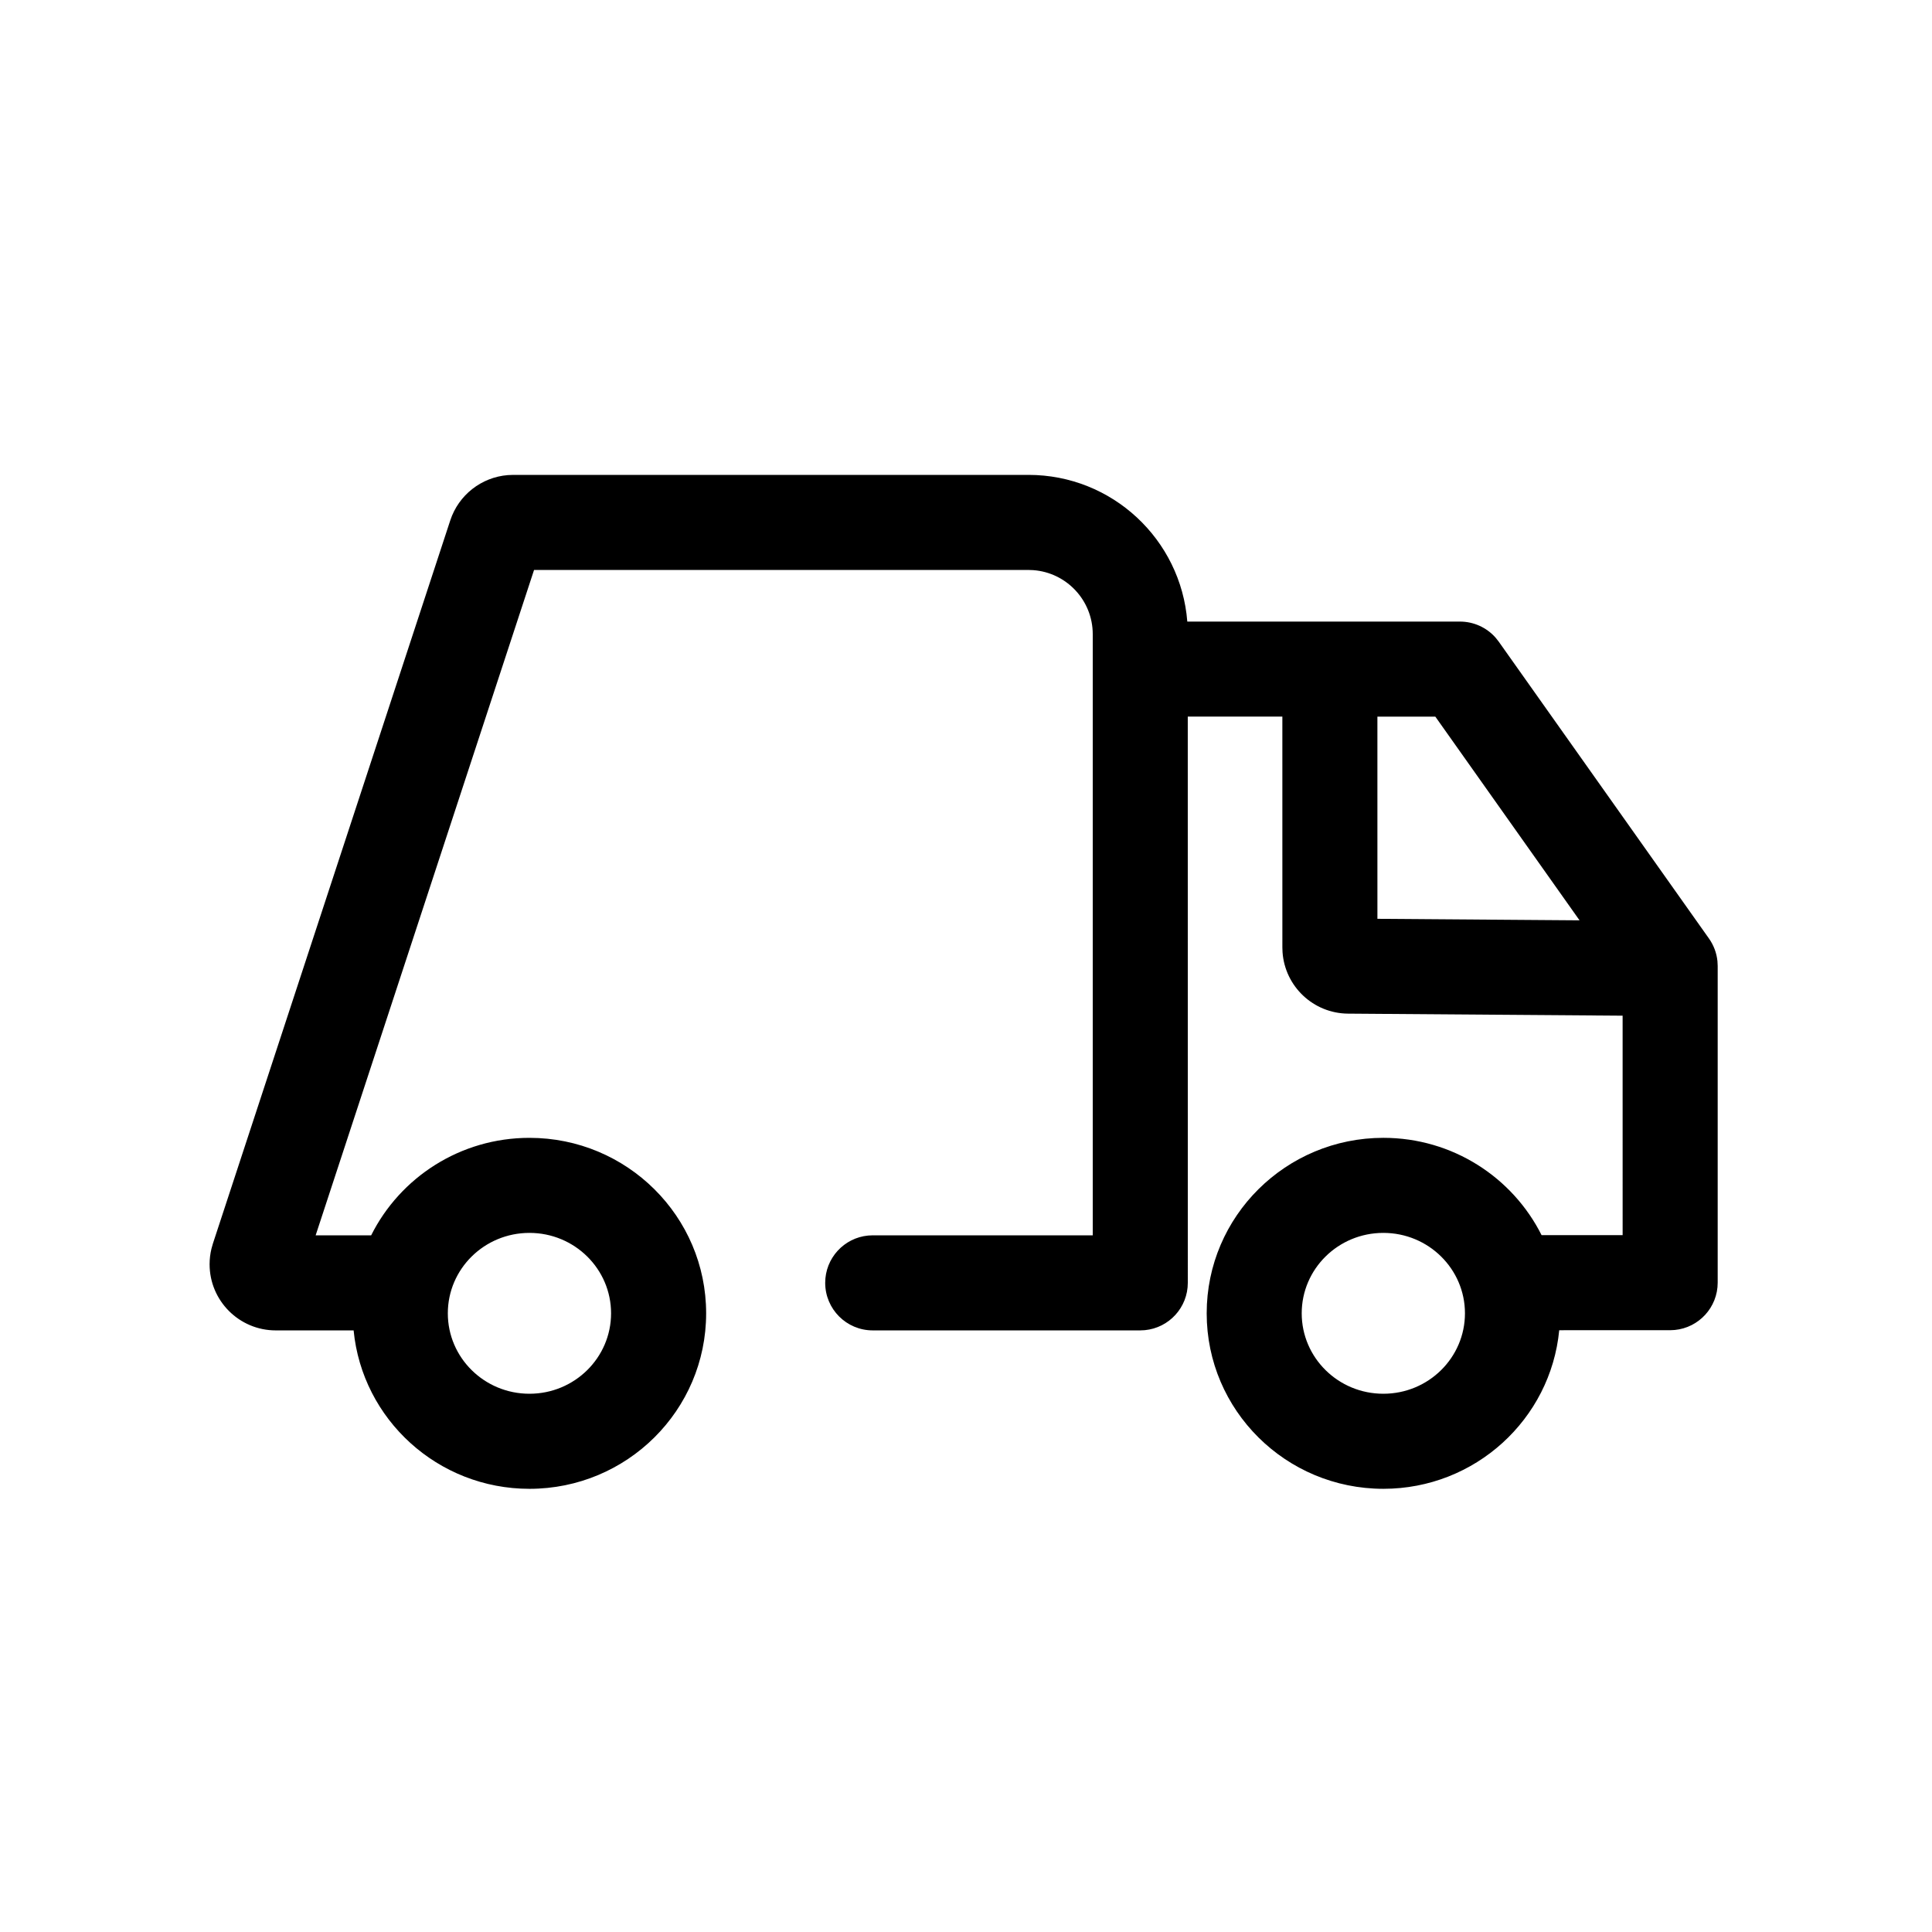
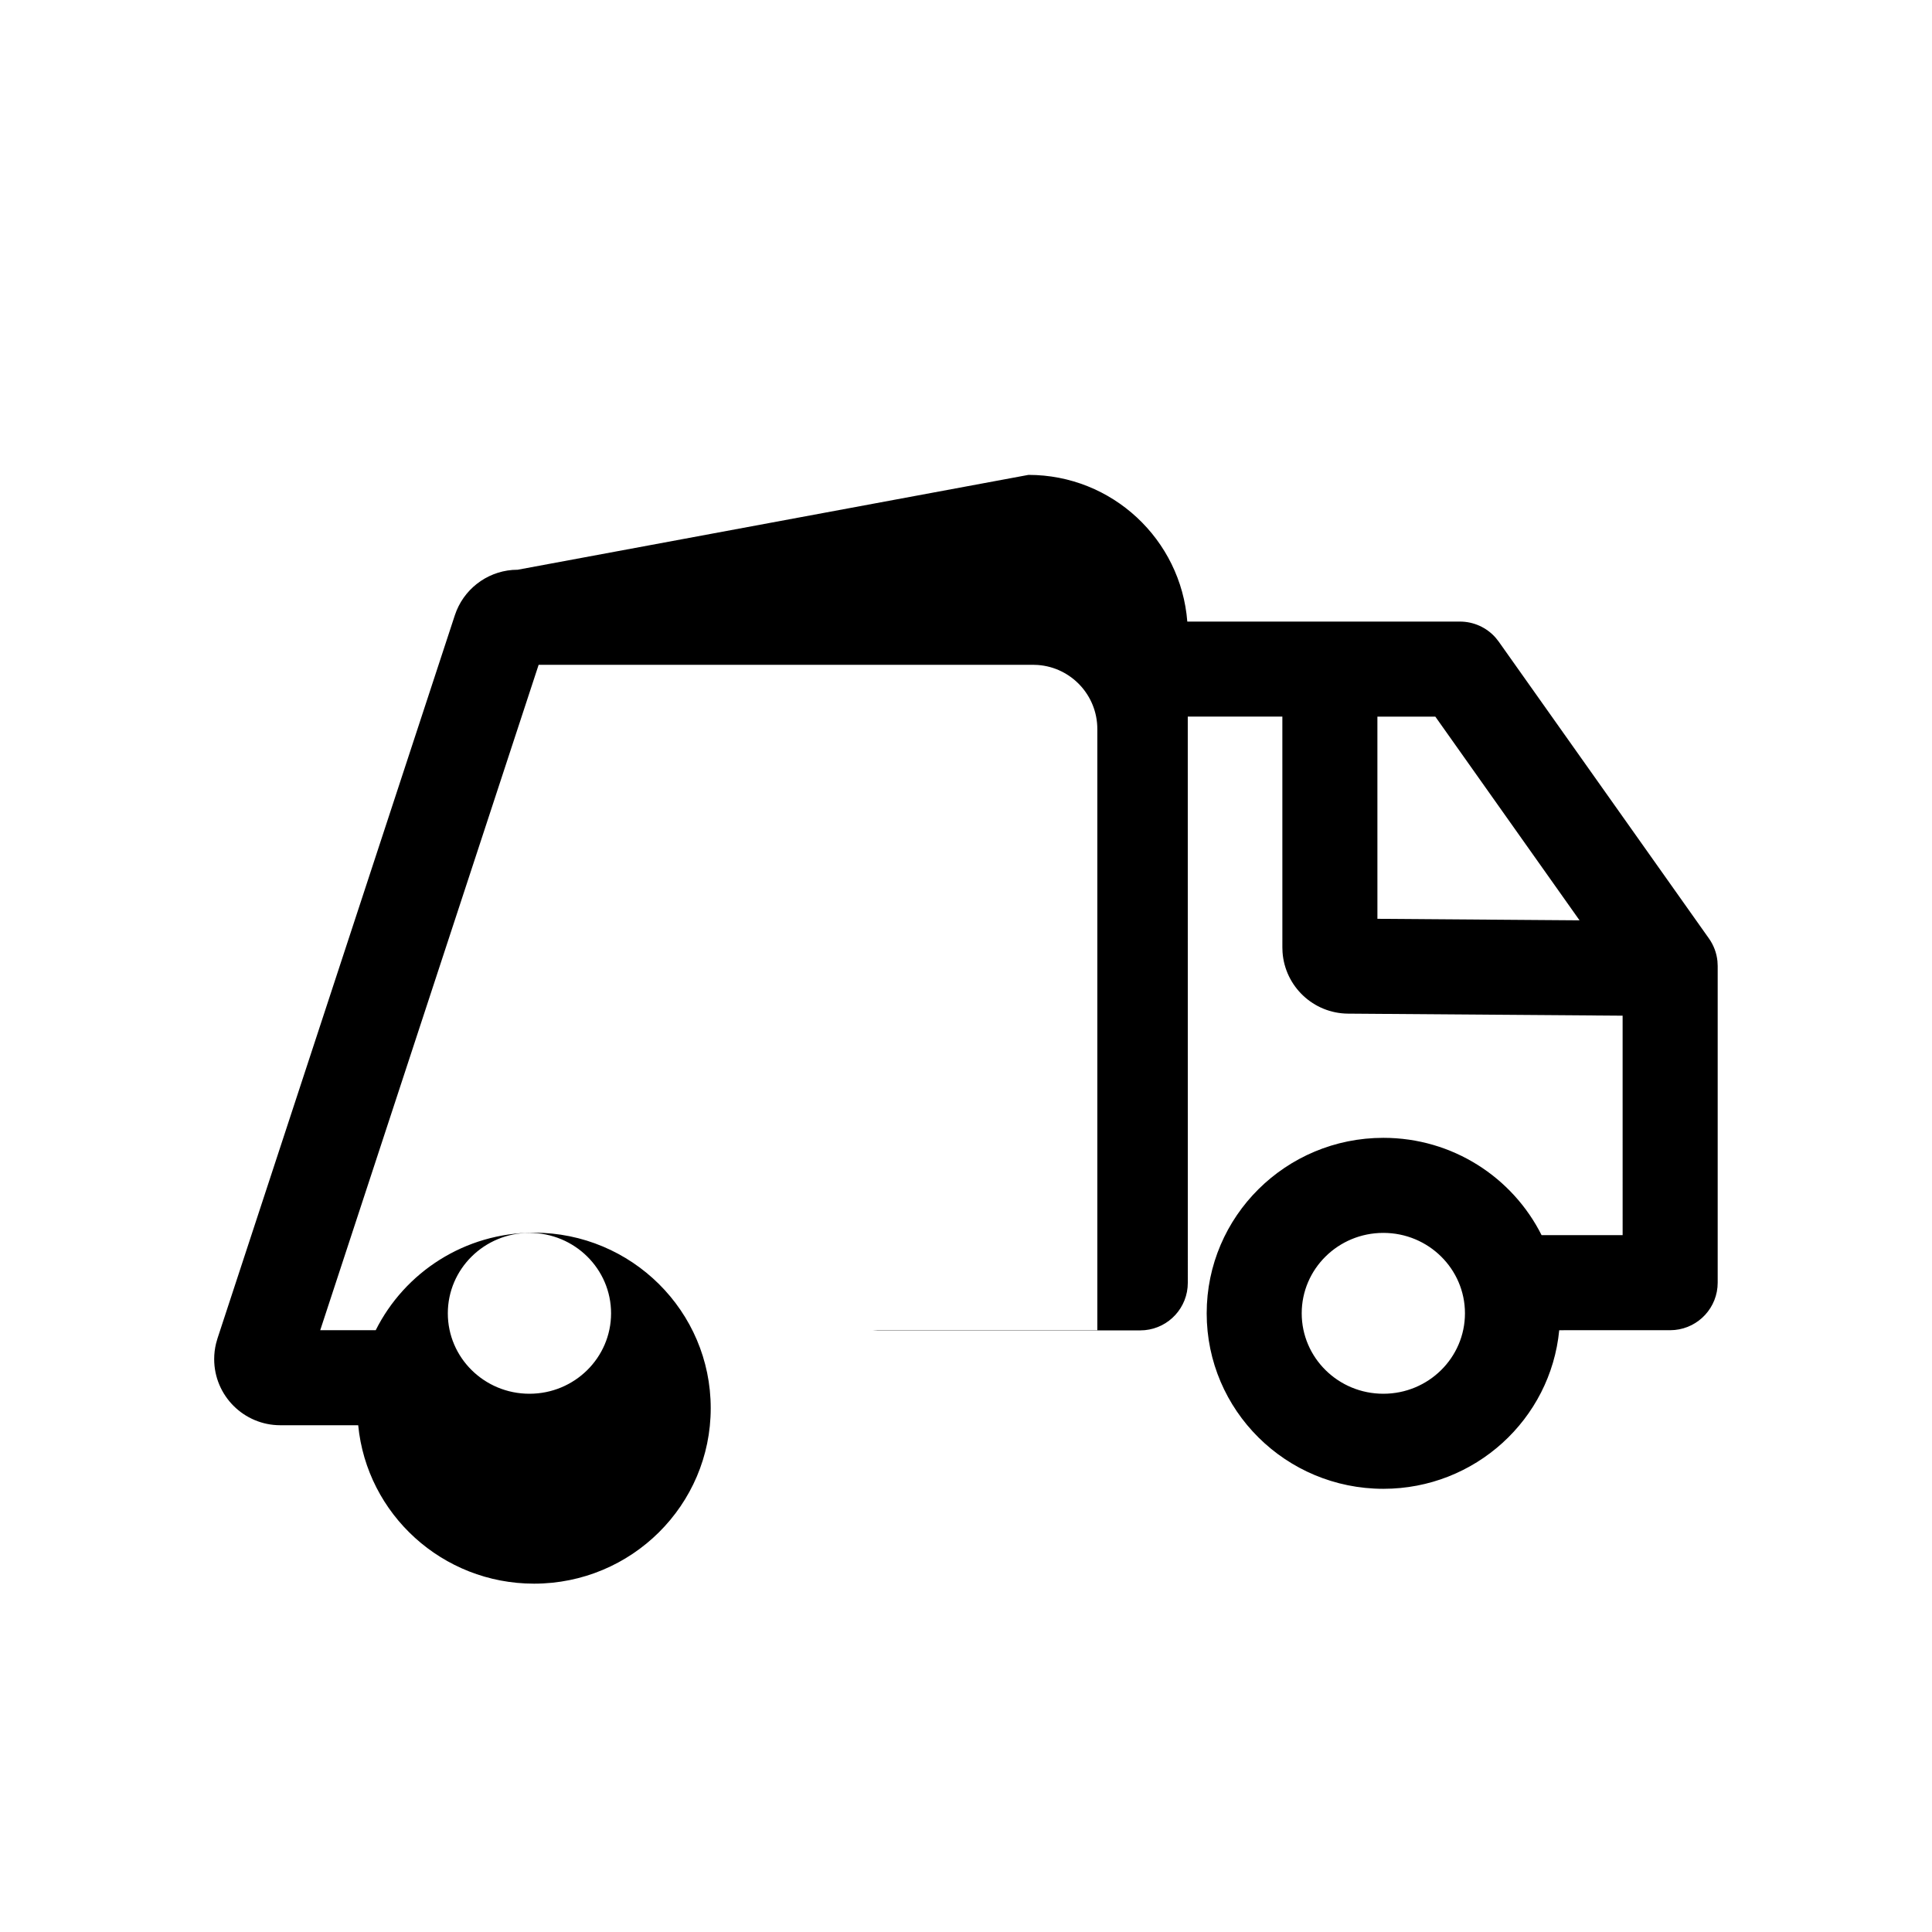
<svg xmlns="http://www.w3.org/2000/svg" fill="#000000" width="800px" height="800px" version="1.1" viewBox="144 144 512 512">
-   <path d="m416.56 269.85c22.188 0 40.379 17.117 42.086 38.871l72.254 0.004c3.633 0 7.062 1.566 9.438 4.254l0.84 1.062 55.711 78.672c1.258 1.773 2.027 3.836 2.25 5.984l0.066 1.297v83.926c0 6.547-4.996 11.93-11.383 12.539l-1.211 0.059-29.402 0.004c-2.269 23.602-22.293 42.027-46.605 42.027-25.832 0-46.82-20.797-46.82-46.508 0-25.707 20.988-46.504 46.82-46.504 18.348 0 34.254 10.492 41.93 25.789h21.48l-0.004-58.16-72.766-0.543c-9.211-0.066-16.723-7.234-17.359-16.285l-0.043-1.246-0.004-61.184h-25.066l0.008 150.06c0 6.551-4.996 11.93-11.383 12.539l-1.215 0.059h-70.902c-6.957 0-12.594-5.641-12.594-12.598 0-6.547 4.992-11.926 11.379-12.535l1.215-0.059h58.309v-159.3c0-8.977-6.945-16.332-15.758-16.98l-1.27-0.047h-131.03l-57.879 176.33 14.707 0.004c7.664-15.324 23.586-25.84 41.957-25.84 25.832 0 46.82 20.797 46.82 46.504 0 25.711-20.988 46.508-46.82 46.508-24.301 0-44.312-18.398-46.602-41.98l-20.633-0.004c-9.684 0-17.535-7.852-17.535-17.531 0-1.395 0.168-2.781 0.496-4.133l0.379-1.336 62.902-191.65c2.215-6.75 8.262-11.449 15.25-12.012l1.41-0.055zm-132.25 200.88c-11.973 0-21.633 9.566-21.633 21.312 0 11.746 9.66 21.316 21.633 21.316 11.969 0 21.629-9.57 21.629-21.316 0-11.746-9.66-21.312-21.629-21.312zm226.29 0c-11.973 0-21.633 9.566-21.633 21.312 0 11.746 9.66 21.316 21.633 21.316 11.969 0 21.629-9.57 21.629-21.316 0-11.746-9.66-21.312-21.629-21.312zm13.781-136.81-15.355-0.008 0.004 53.582 53.566 0.402z" />
+   <path d="m416.56 269.85c22.188 0 40.379 17.117 42.086 38.871l72.254 0.004c3.633 0 7.062 1.566 9.438 4.254l0.84 1.062 55.711 78.672c1.258 1.773 2.027 3.836 2.25 5.984l0.066 1.297v83.926c0 6.547-4.996 11.93-11.383 12.539l-1.211 0.059-29.402 0.004c-2.269 23.602-22.293 42.027-46.605 42.027-25.832 0-46.82-20.797-46.82-46.508 0-25.707 20.988-46.504 46.82-46.504 18.348 0 34.254 10.492 41.93 25.789h21.48l-0.004-58.16-72.766-0.543c-9.211-0.066-16.723-7.234-17.359-16.285l-0.043-1.246-0.004-61.184h-25.066l0.008 150.06c0 6.551-4.996 11.93-11.383 12.539l-1.215 0.059h-70.902l1.215-0.059h58.309v-159.3c0-8.977-6.945-16.332-15.758-16.98l-1.27-0.047h-131.03l-57.879 176.33 14.707 0.004c7.664-15.324 23.586-25.84 41.957-25.84 25.832 0 46.82 20.797 46.82 46.504 0 25.711-20.988 46.508-46.82 46.508-24.301 0-44.312-18.398-46.602-41.98l-20.633-0.004c-9.684 0-17.535-7.852-17.535-17.531 0-1.395 0.168-2.781 0.496-4.133l0.379-1.336 62.902-191.65c2.215-6.75 8.262-11.449 15.25-12.012l1.41-0.055zm-132.25 200.88c-11.973 0-21.633 9.566-21.633 21.312 0 11.746 9.66 21.316 21.633 21.316 11.969 0 21.629-9.57 21.629-21.316 0-11.746-9.66-21.312-21.629-21.312zm226.29 0c-11.973 0-21.633 9.566-21.633 21.312 0 11.746 9.66 21.316 21.633 21.316 11.969 0 21.629-9.57 21.629-21.316 0-11.746-9.66-21.312-21.629-21.312zm13.781-136.81-15.355-0.008 0.004 53.582 53.566 0.402z" />
</svg>